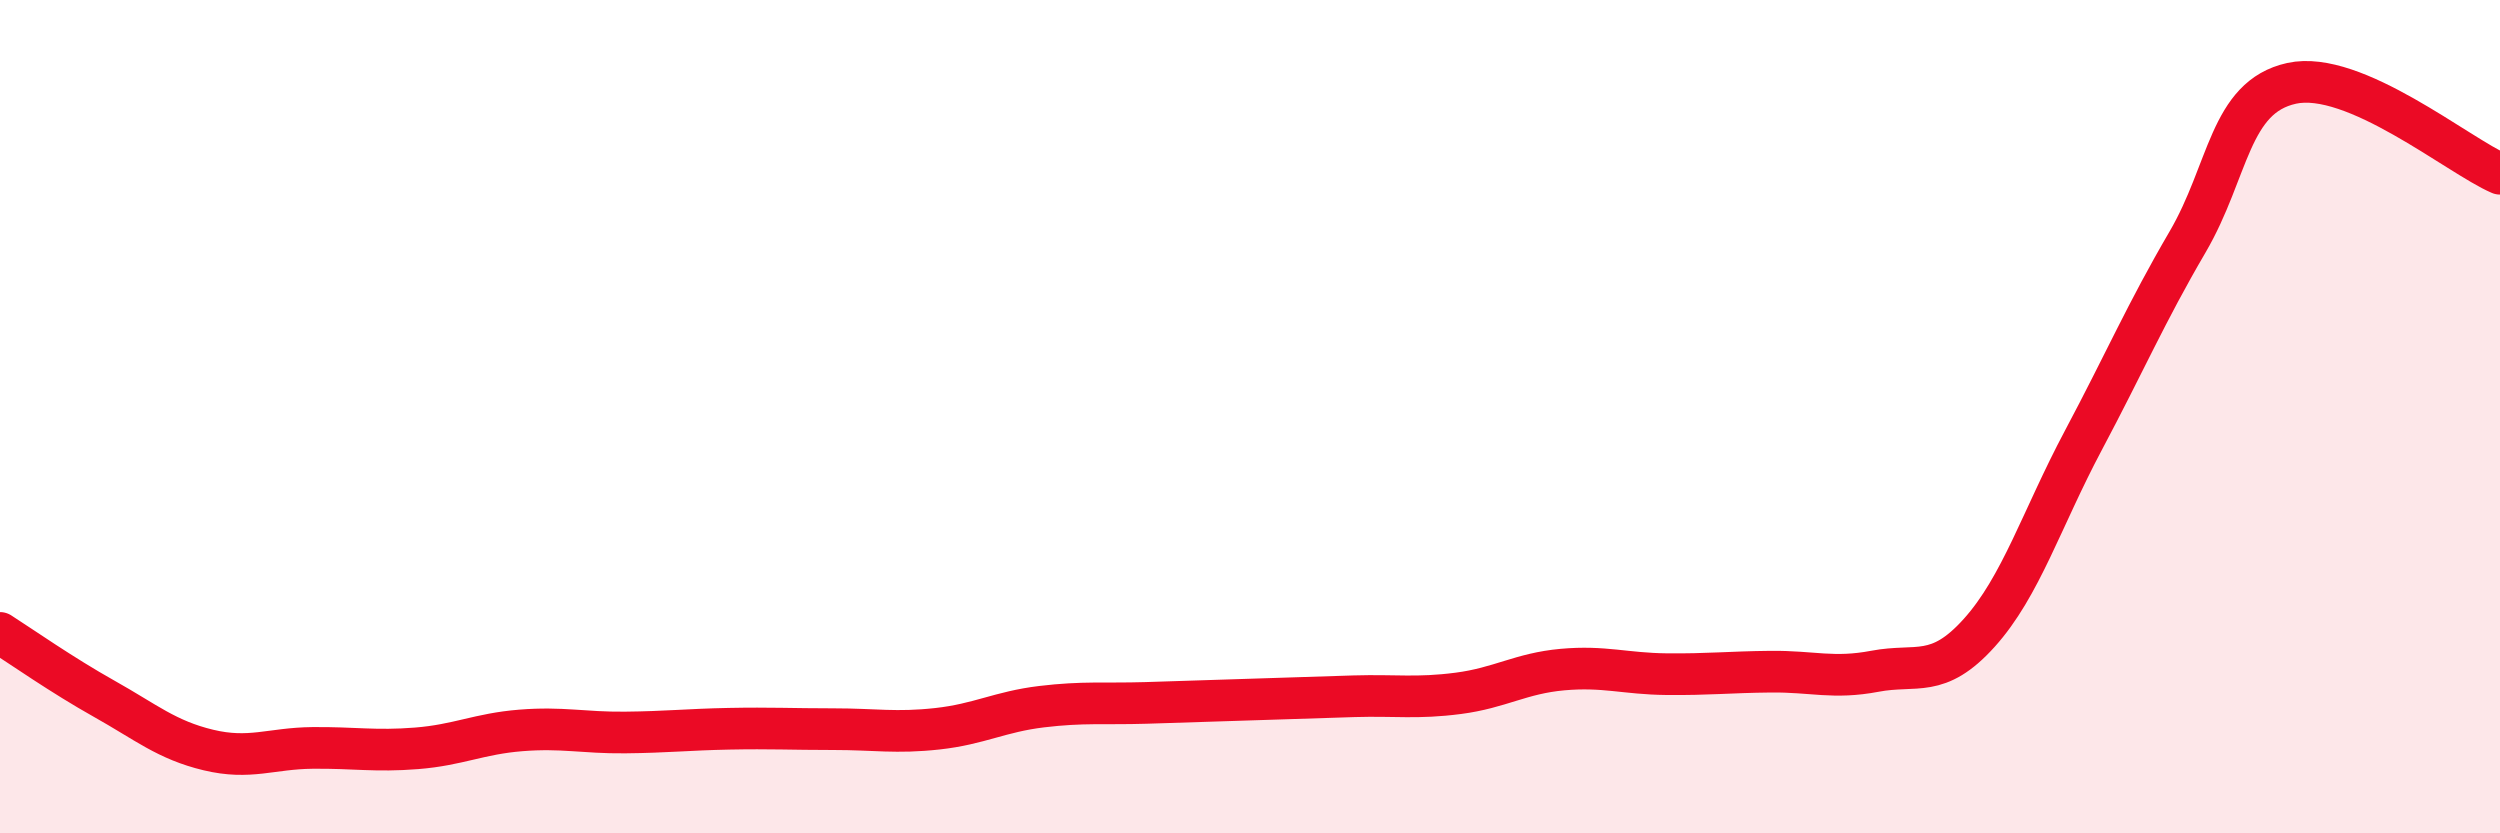
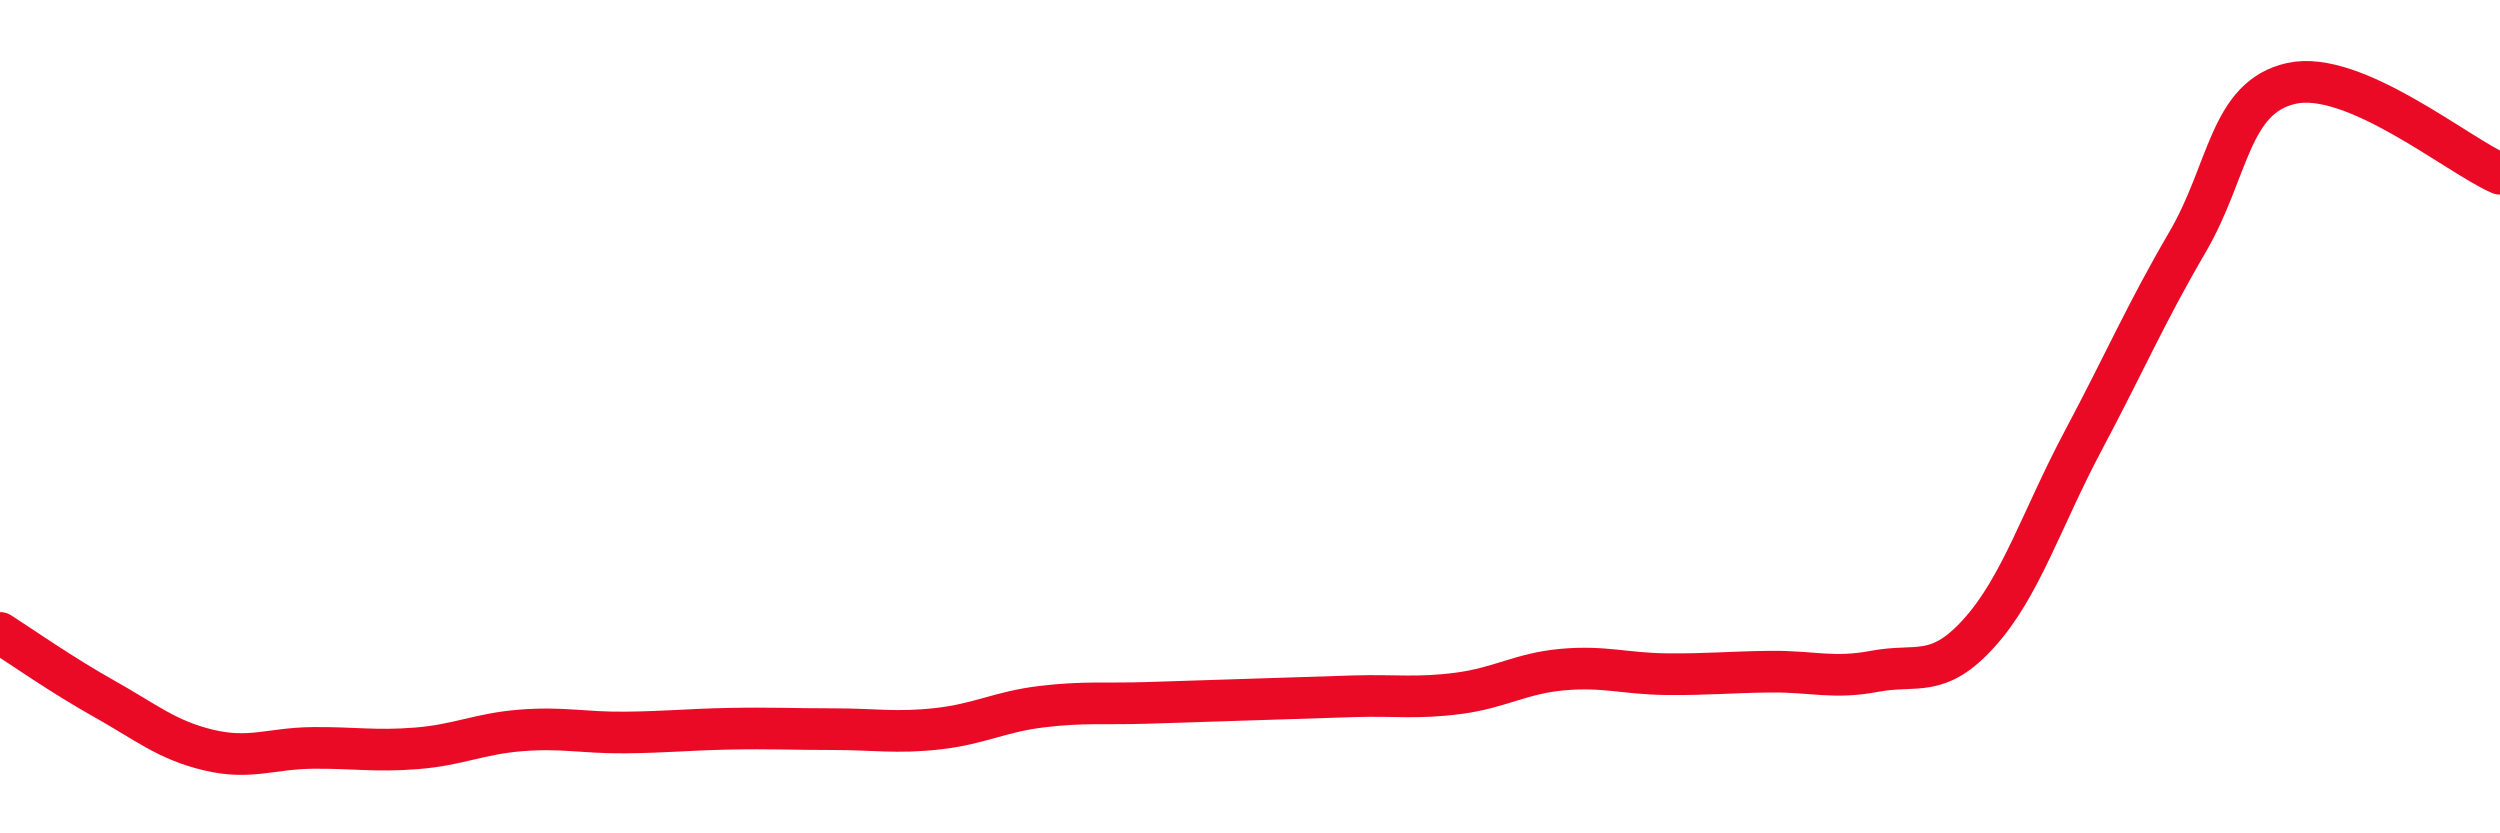
<svg xmlns="http://www.w3.org/2000/svg" width="60" height="20" viewBox="0 0 60 20">
-   <path d="M 0,15.19 C 0.5,15.51 1.5,16.21 2.5,16.77 C 3.5,17.33 4,17.76 5,18 C 6,18.24 6.5,17.96 7.5,17.95 C 8.5,17.94 9,18.04 10,17.96 C 11,17.88 11.5,17.61 12.5,17.53 C 13.5,17.45 14,17.59 15,17.58 C 16,17.57 16.5,17.51 17.5,17.49 C 18.5,17.47 19,17.5 20,17.5 C 21,17.5 21.5,17.6 22.5,17.49 C 23.5,17.38 24,17.08 25,16.96 C 26,16.84 26.5,16.9 27.5,16.87 C 28.5,16.84 29,16.82 30,16.79 C 31,16.76 31.5,16.74 32.5,16.71 C 33.5,16.68 34,16.77 35,16.64 C 36,16.51 36.5,16.16 37.5,16.07 C 38.5,15.98 39,16.17 40,16.18 C 41,16.19 41.5,16.13 42.5,16.12 C 43.5,16.11 44,16.3 45,16.11 C 46,15.92 46.5,16.3 47.5,15.19 C 48.5,14.08 49,12.45 50,10.57 C 51,8.69 51.5,7.52 52.5,5.81 C 53.5,4.1 53.5,2.33 55,2 C 56.5,1.67 59,3.74 60,4.17L60 20L0 20Z" fill="#EB0A25" opacity="0.1" stroke-linecap="round" stroke-linejoin="round" />
  <path d="M 0,15.19 C 0.5,15.51 1.5,16.21 2.5,16.77 C 3.5,17.33 4,17.76 5,18 C 6,18.24 6.5,17.96 7.5,17.95 C 8.5,17.94 9,18.04 10,17.96 C 11,17.88 11.5,17.61 12.5,17.53 C 13.5,17.45 14,17.59 15,17.58 C 16,17.57 16.5,17.51 17.5,17.49 C 18.5,17.47 19,17.5 20,17.5 C 21,17.5 21.5,17.6 22.5,17.49 C 23.5,17.38 24,17.08 25,16.96 C 26,16.84 26.5,16.9 27.5,16.87 C 28.5,16.84 29,16.82 30,16.79 C 31,16.76 31.5,16.74 32.5,16.71 C 33.5,16.68 34,16.77 35,16.64 C 36,16.51 36.5,16.16 37.5,16.07 C 38.5,15.98 39,16.17 40,16.18 C 41,16.19 41.5,16.13 42.5,16.12 C 43.5,16.11 44,16.3 45,16.11 C 46,15.92 46.5,16.3 47.5,15.19 C 48.5,14.08 49,12.45 50,10.57 C 51,8.69 51.5,7.52 52.5,5.81 C 53.5,4.1 53.5,2.33 55,2 C 56.5,1.67 59,3.74 60,4.17" stroke="#EB0A25" stroke-width="1" fill="none" stroke-linecap="round" stroke-linejoin="round" />
</svg>